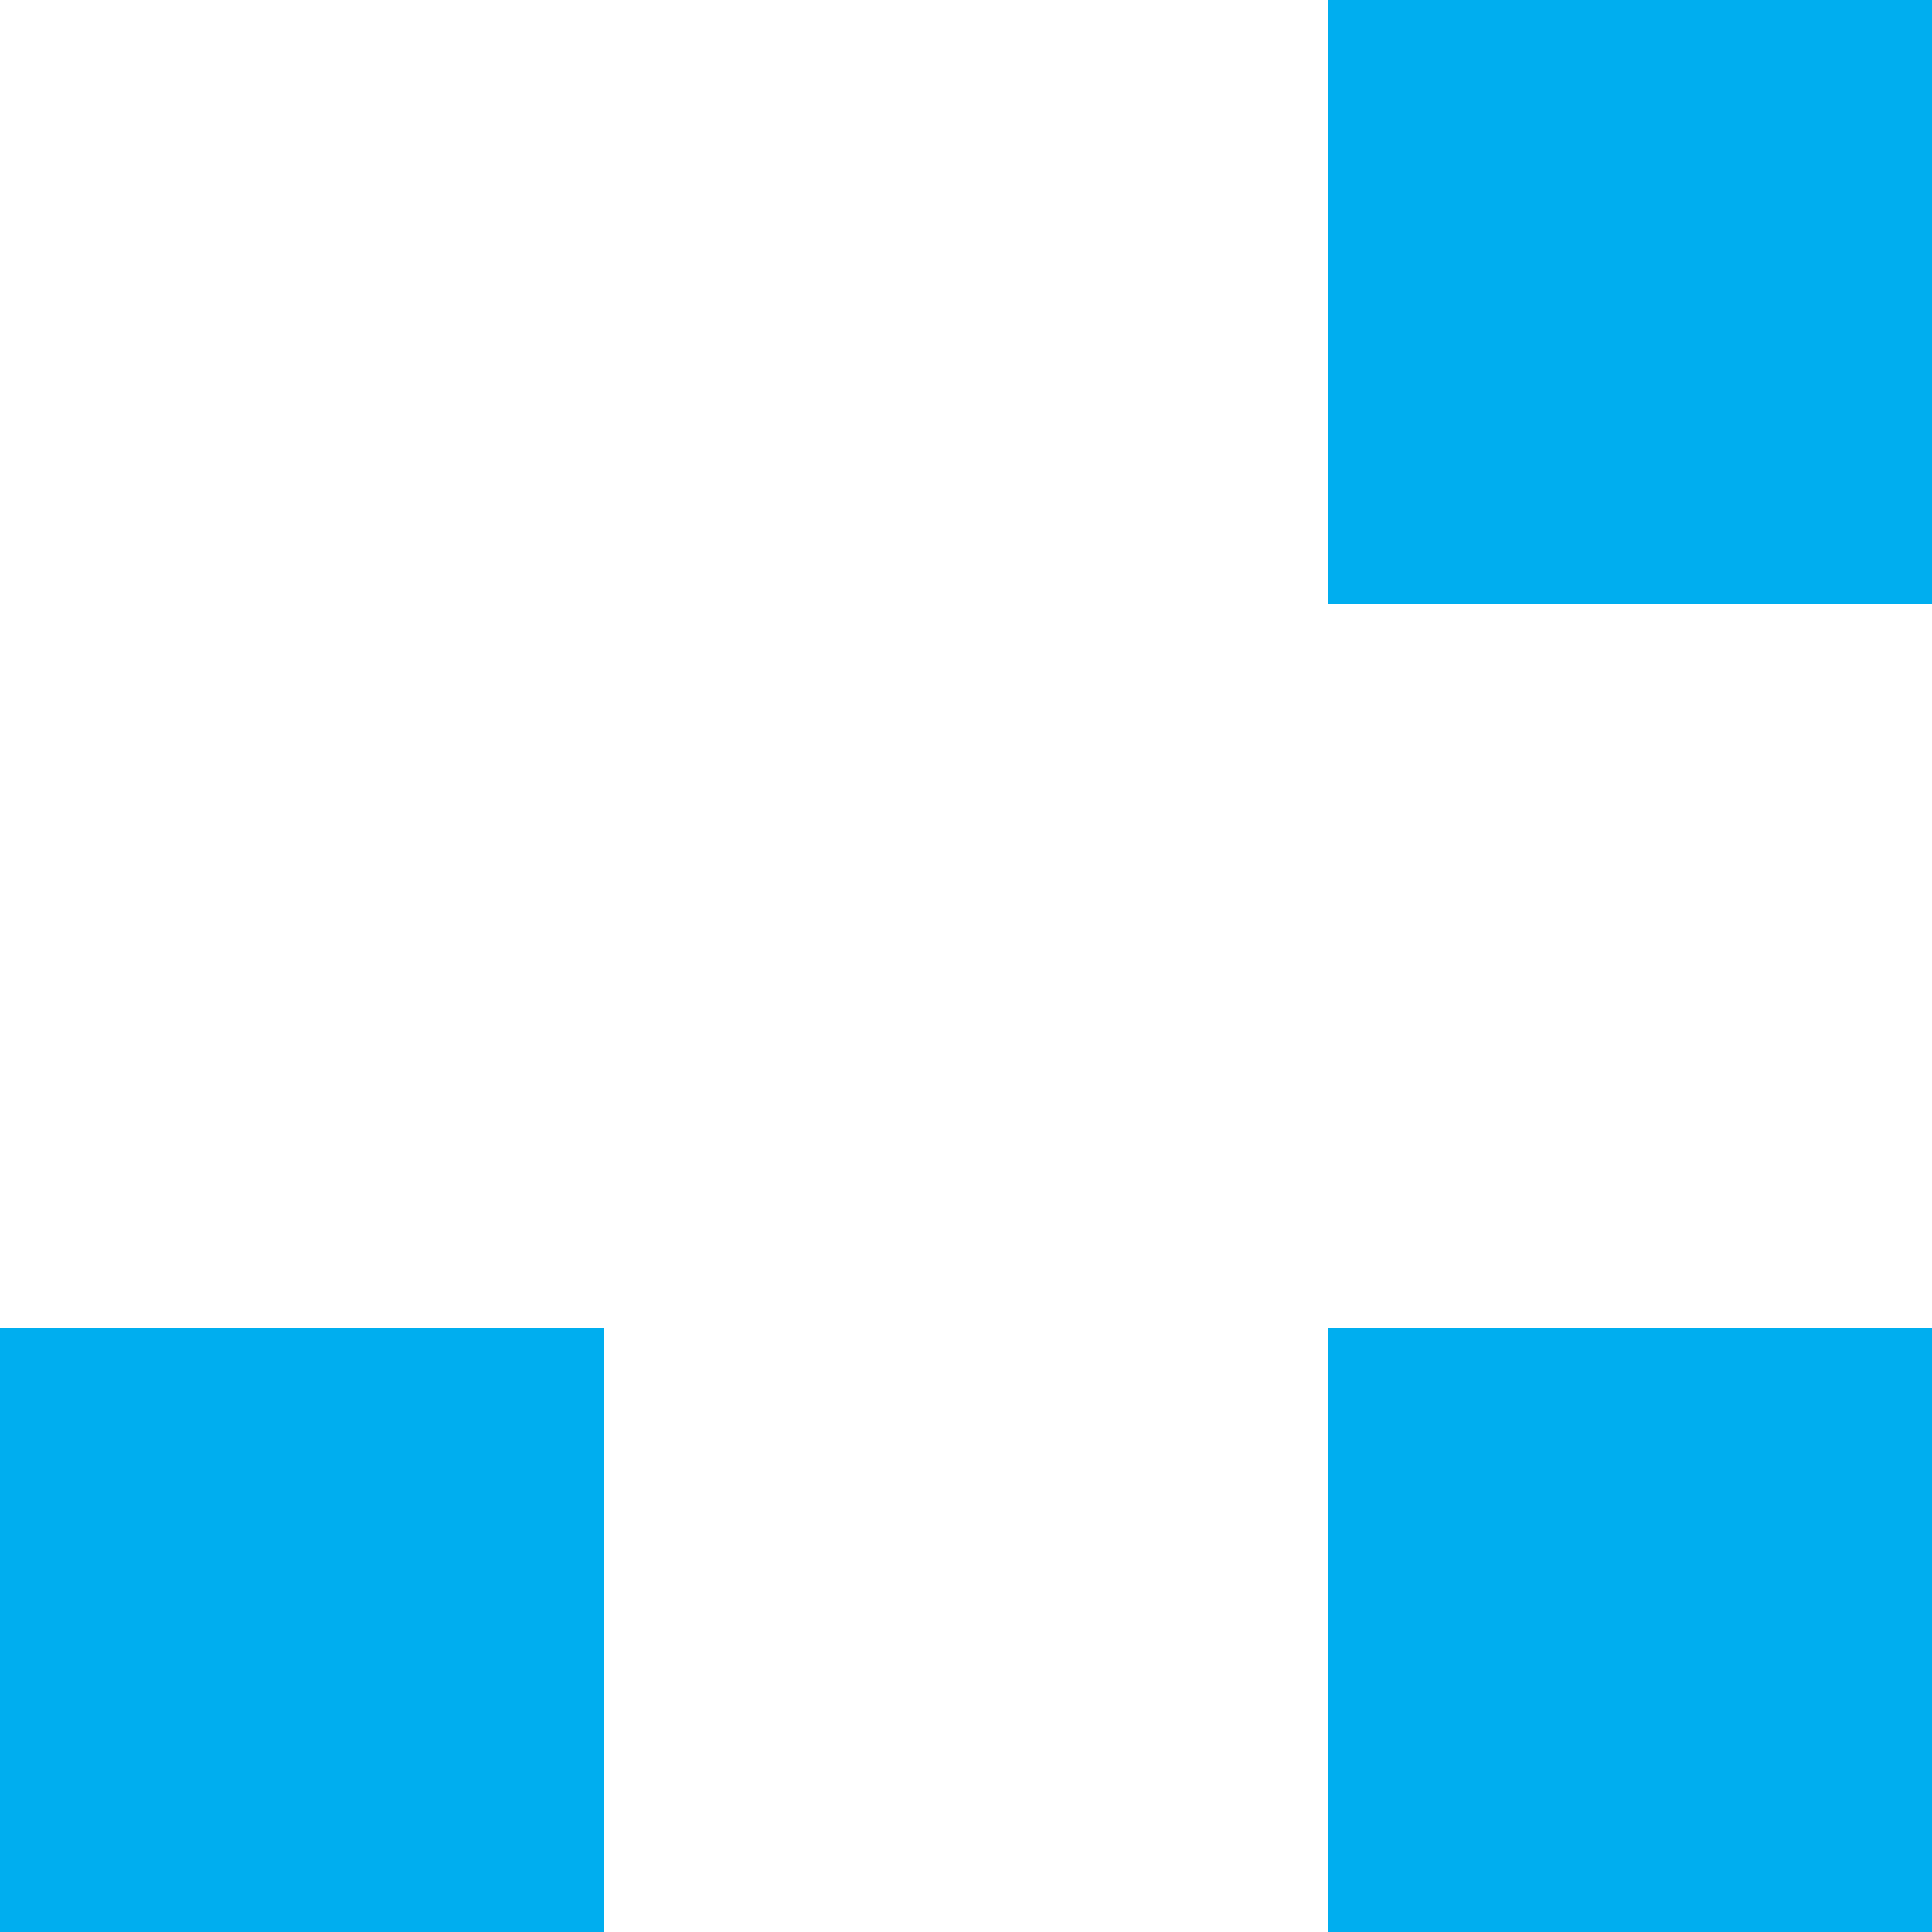
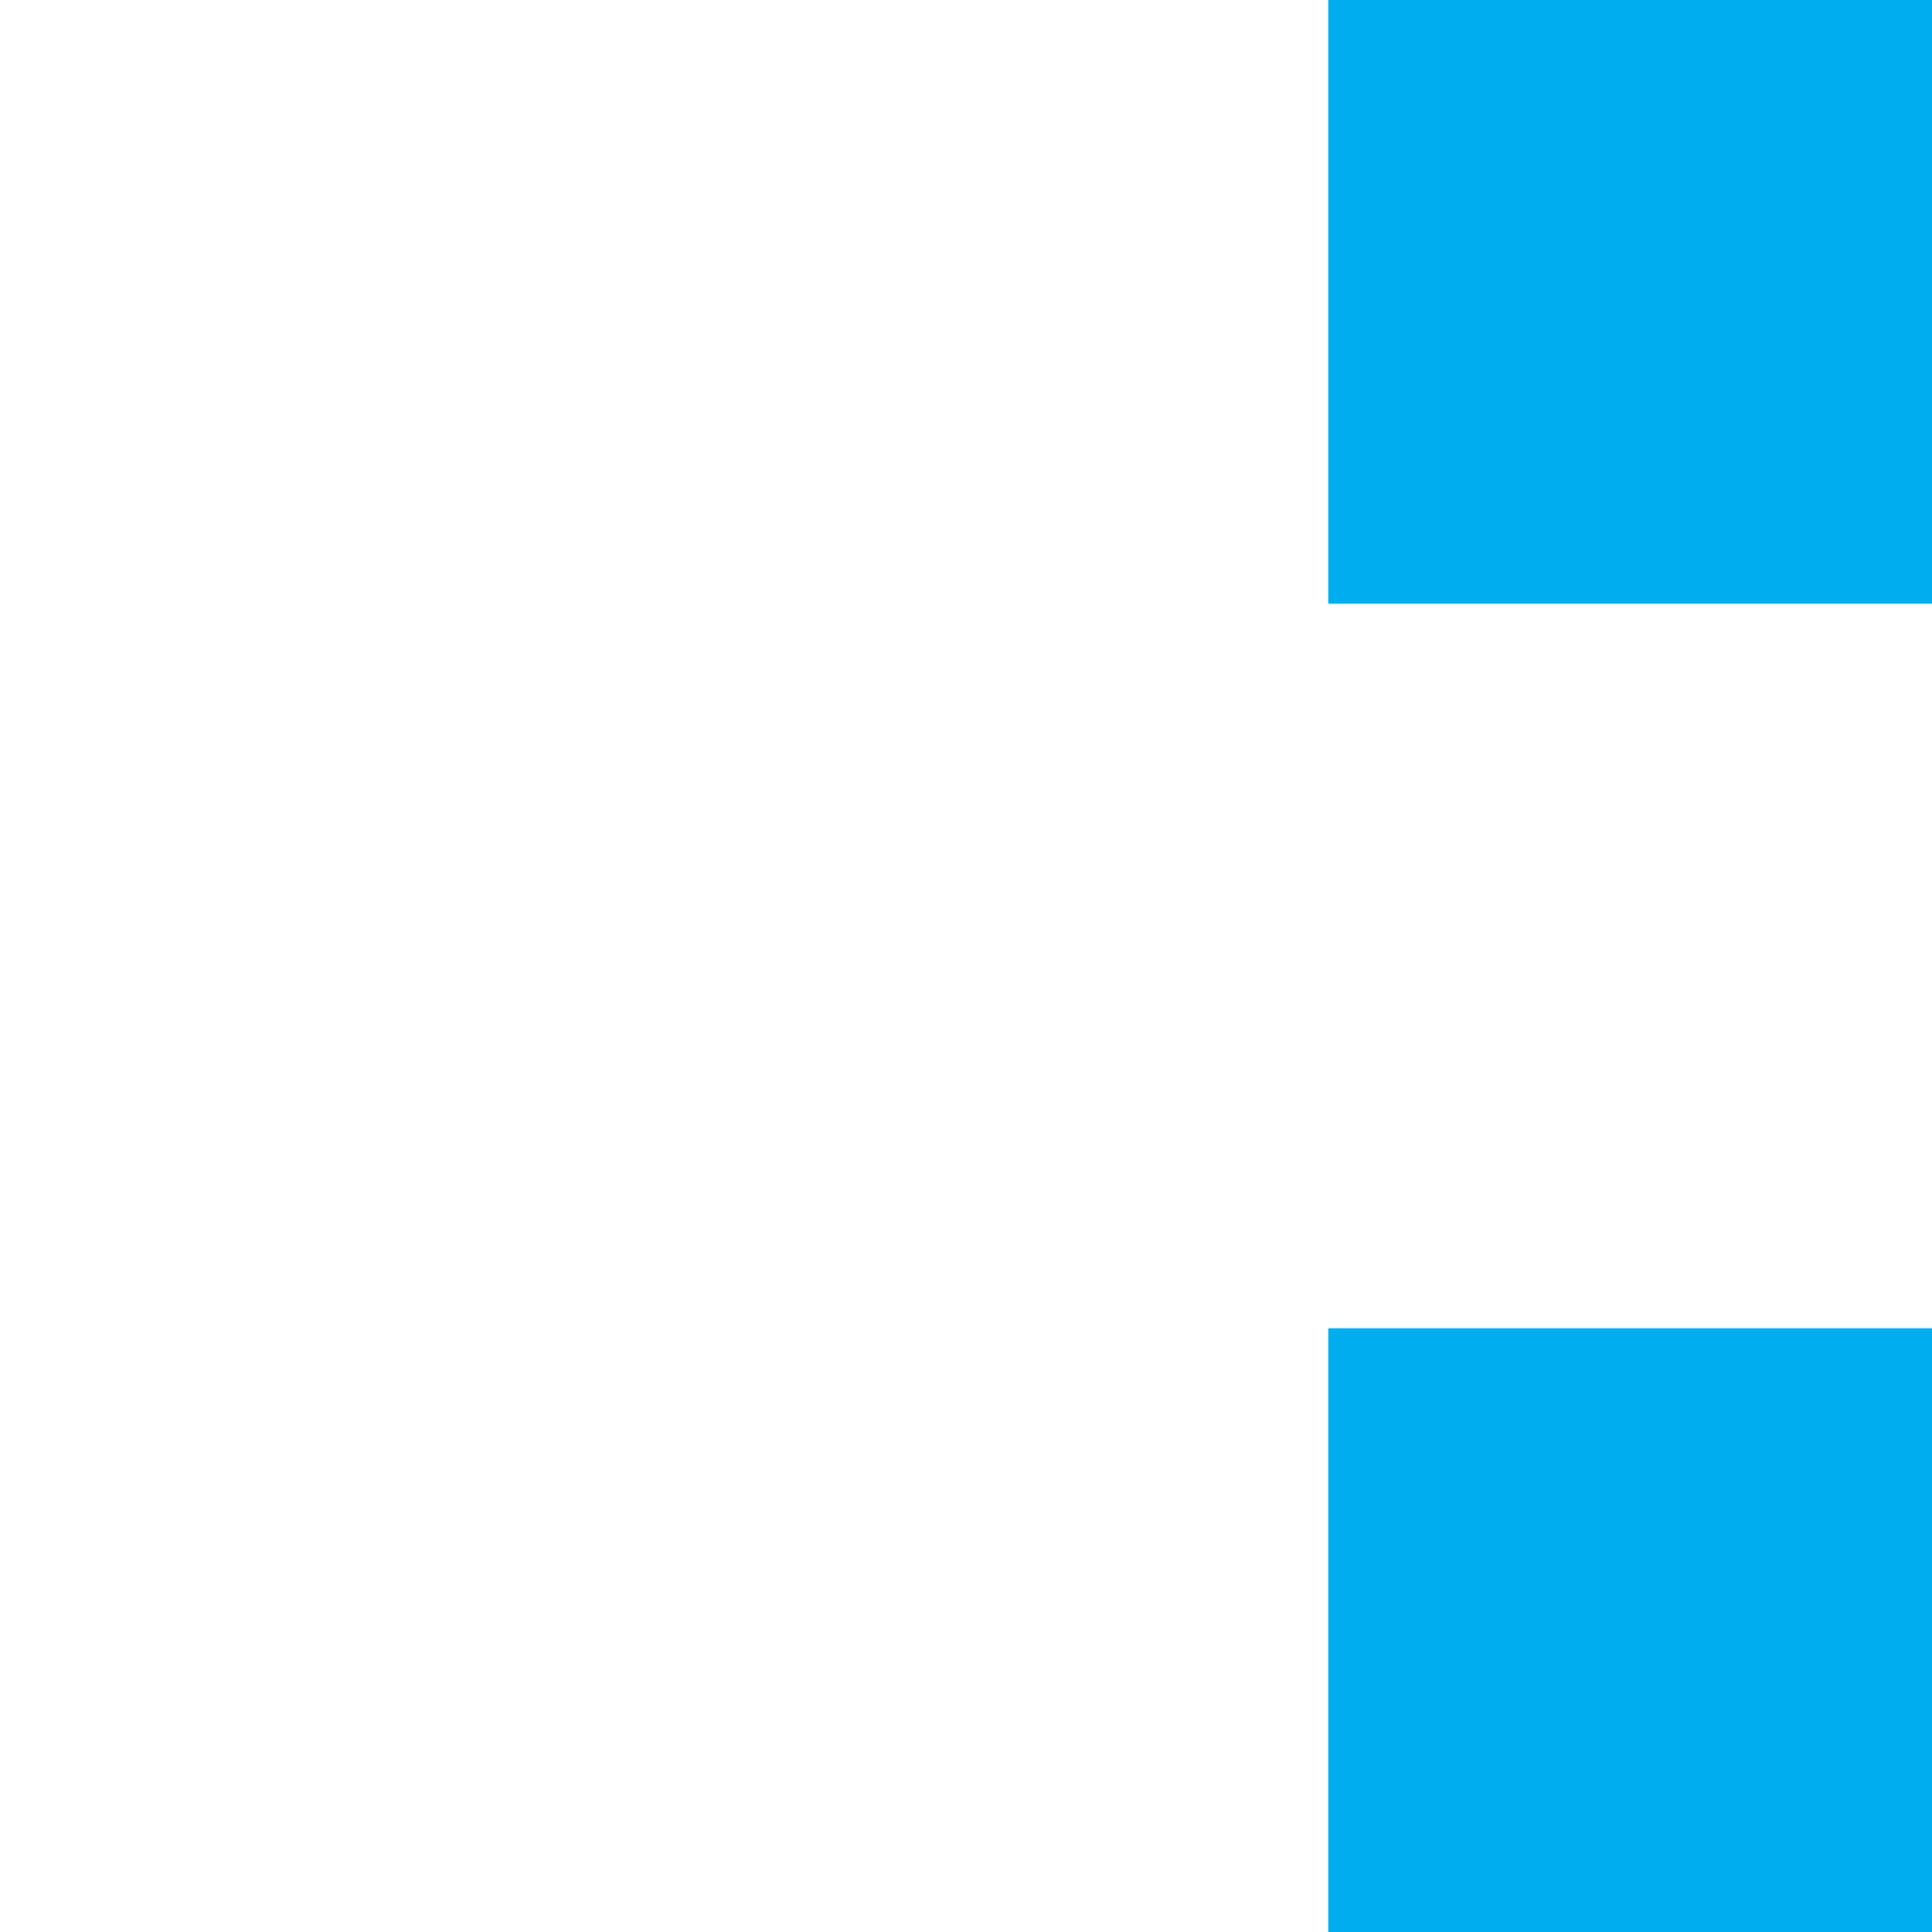
<svg xmlns="http://www.w3.org/2000/svg" version="1.1" id="Layer_1" x="0px" y="0px" viewBox="0 0 16 16" style="enable-background:new 0 0 16 16;" xml:space="preserve">
  <style type="text/css">
	.st0{fill-rule:evenodd;clip-rule:evenodd;fill:#00AEEF;}
</style>
  <g>
    <g transform="translate(-472, -4148)">
      <g id="FAQ" transform="translate(165, 4130)">
-         <path id="step-left-00AEEF" class="st0" d="M307,34h5v-5h-5V34z M318,34h5v-5h-5V34z M318,23h5v-5h-5V23z" />
+         <path id="step-left-00AEEF" class="st0" d="M307,34h5h-5V34z M318,34h5v-5h-5V34z M318,23h5v-5h-5V23z" />
      </g>
    </g>
  </g>
</svg>